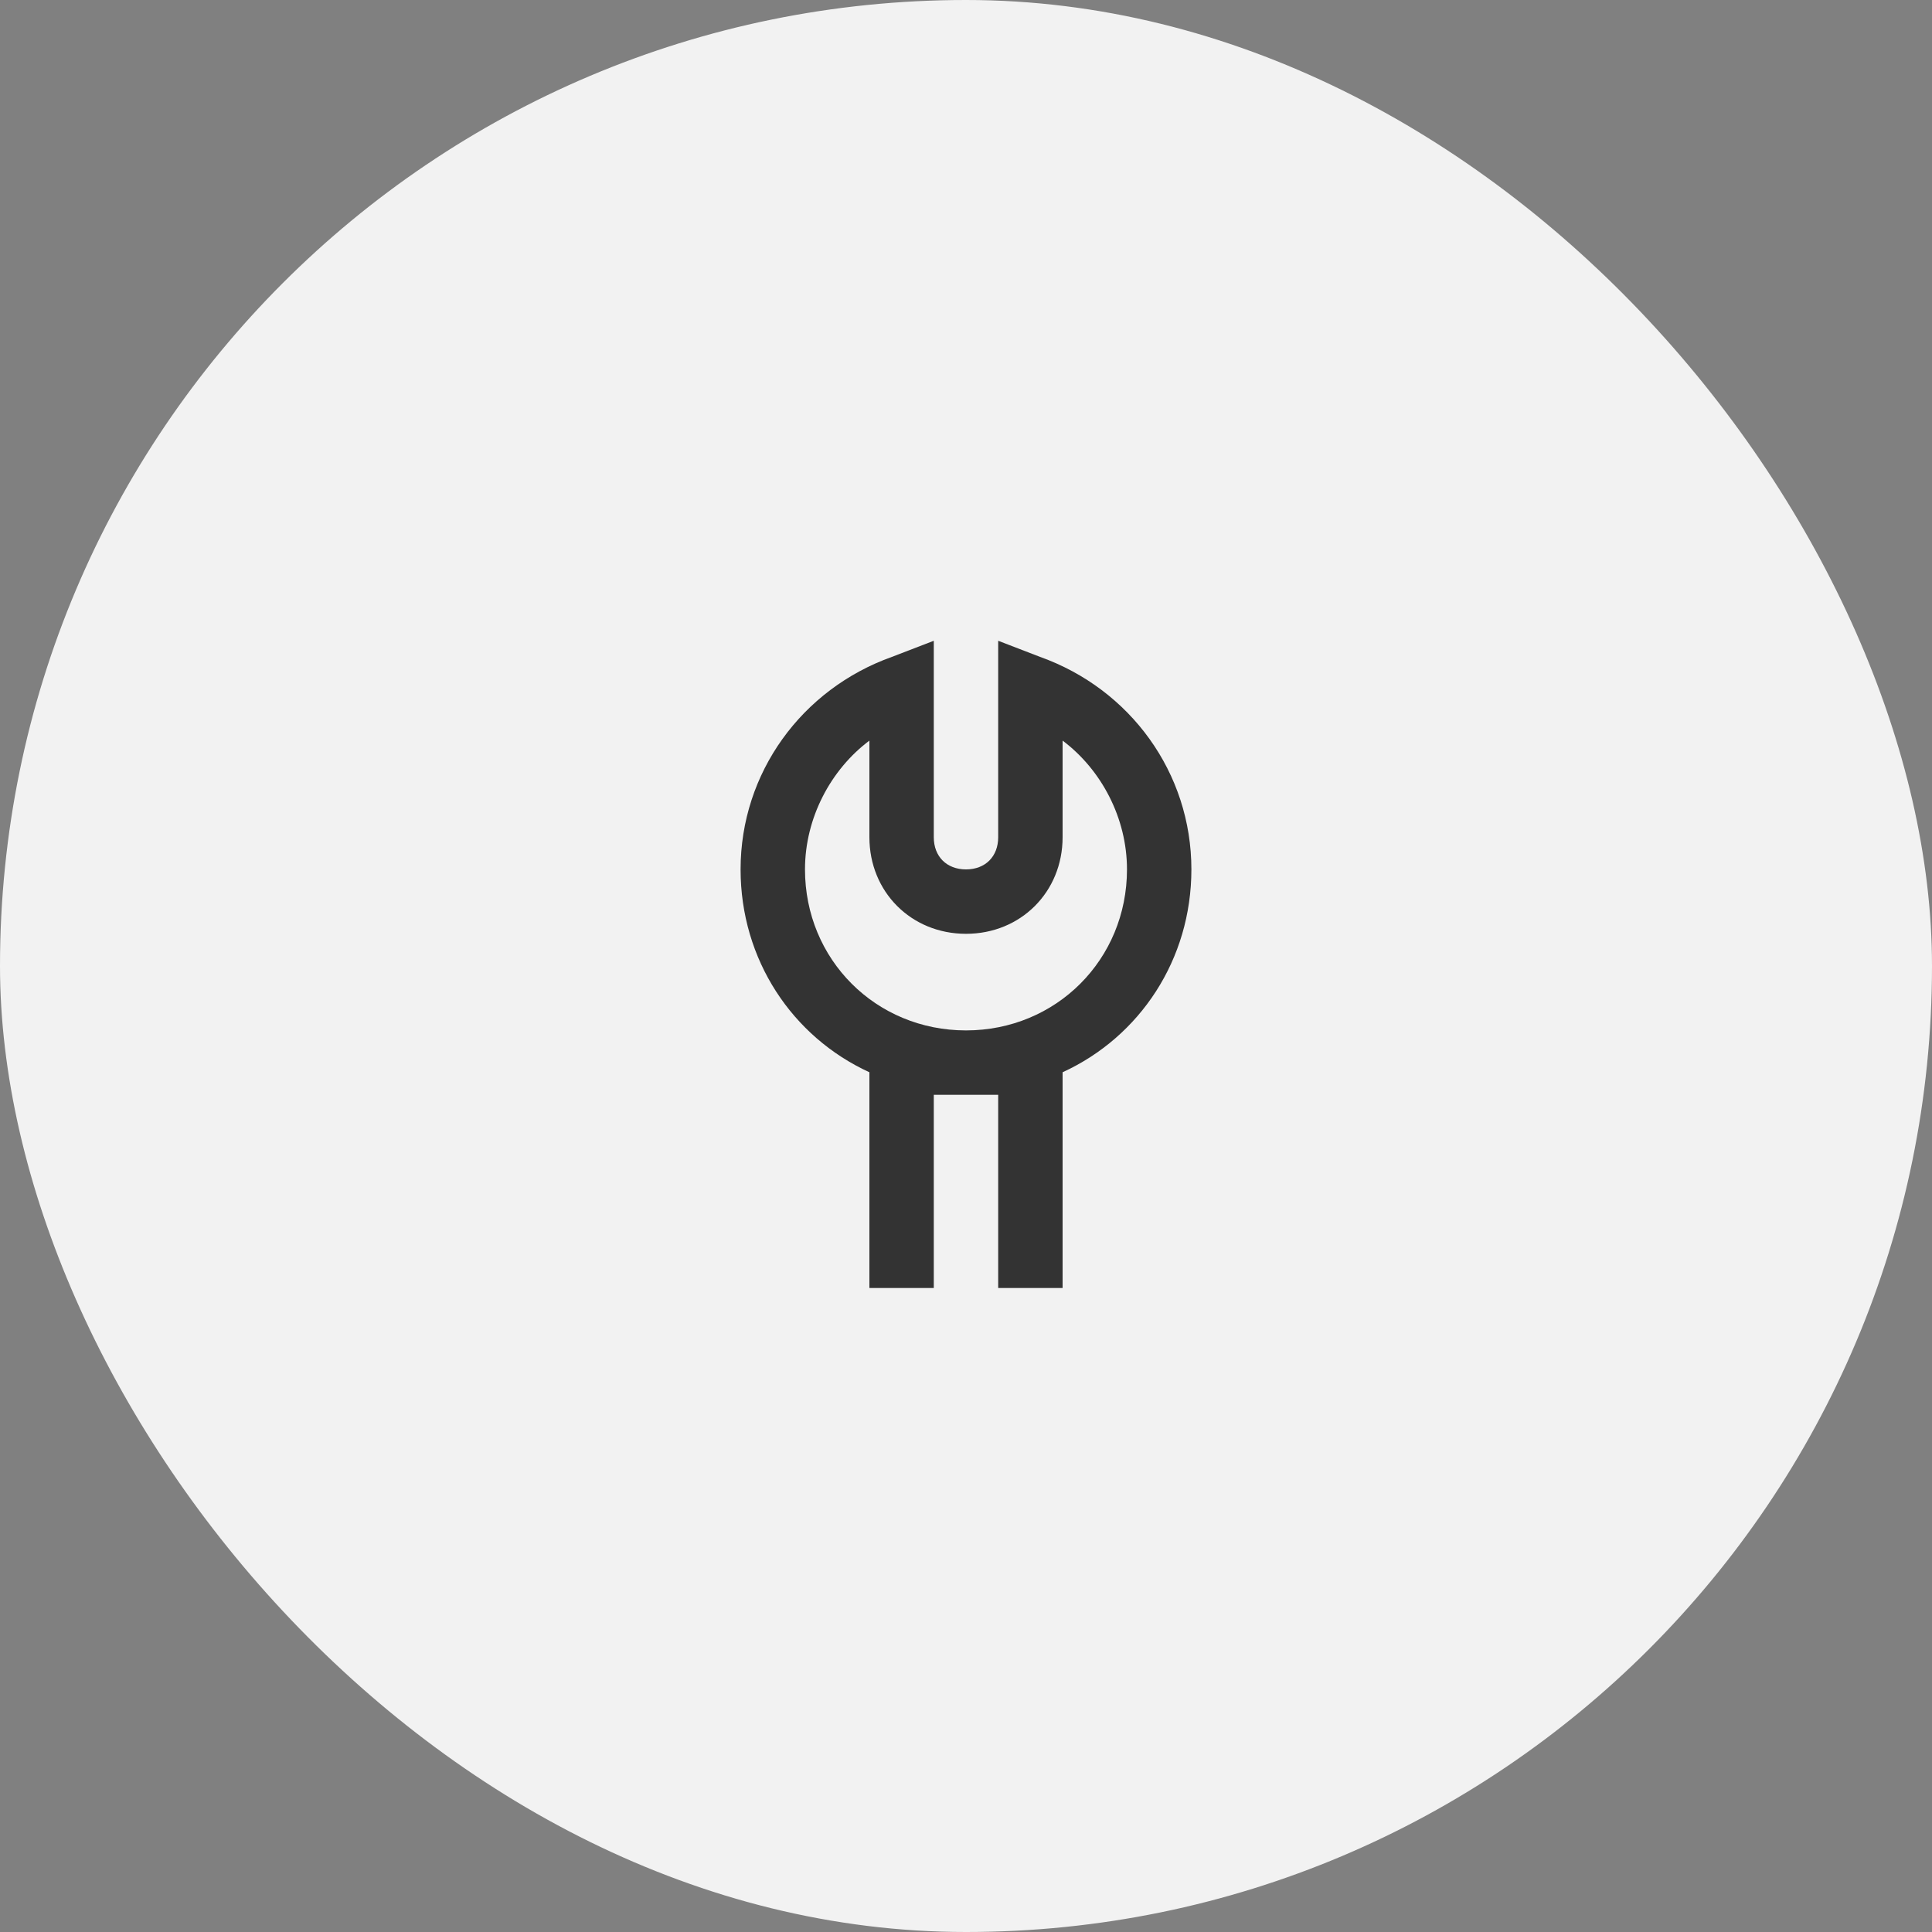
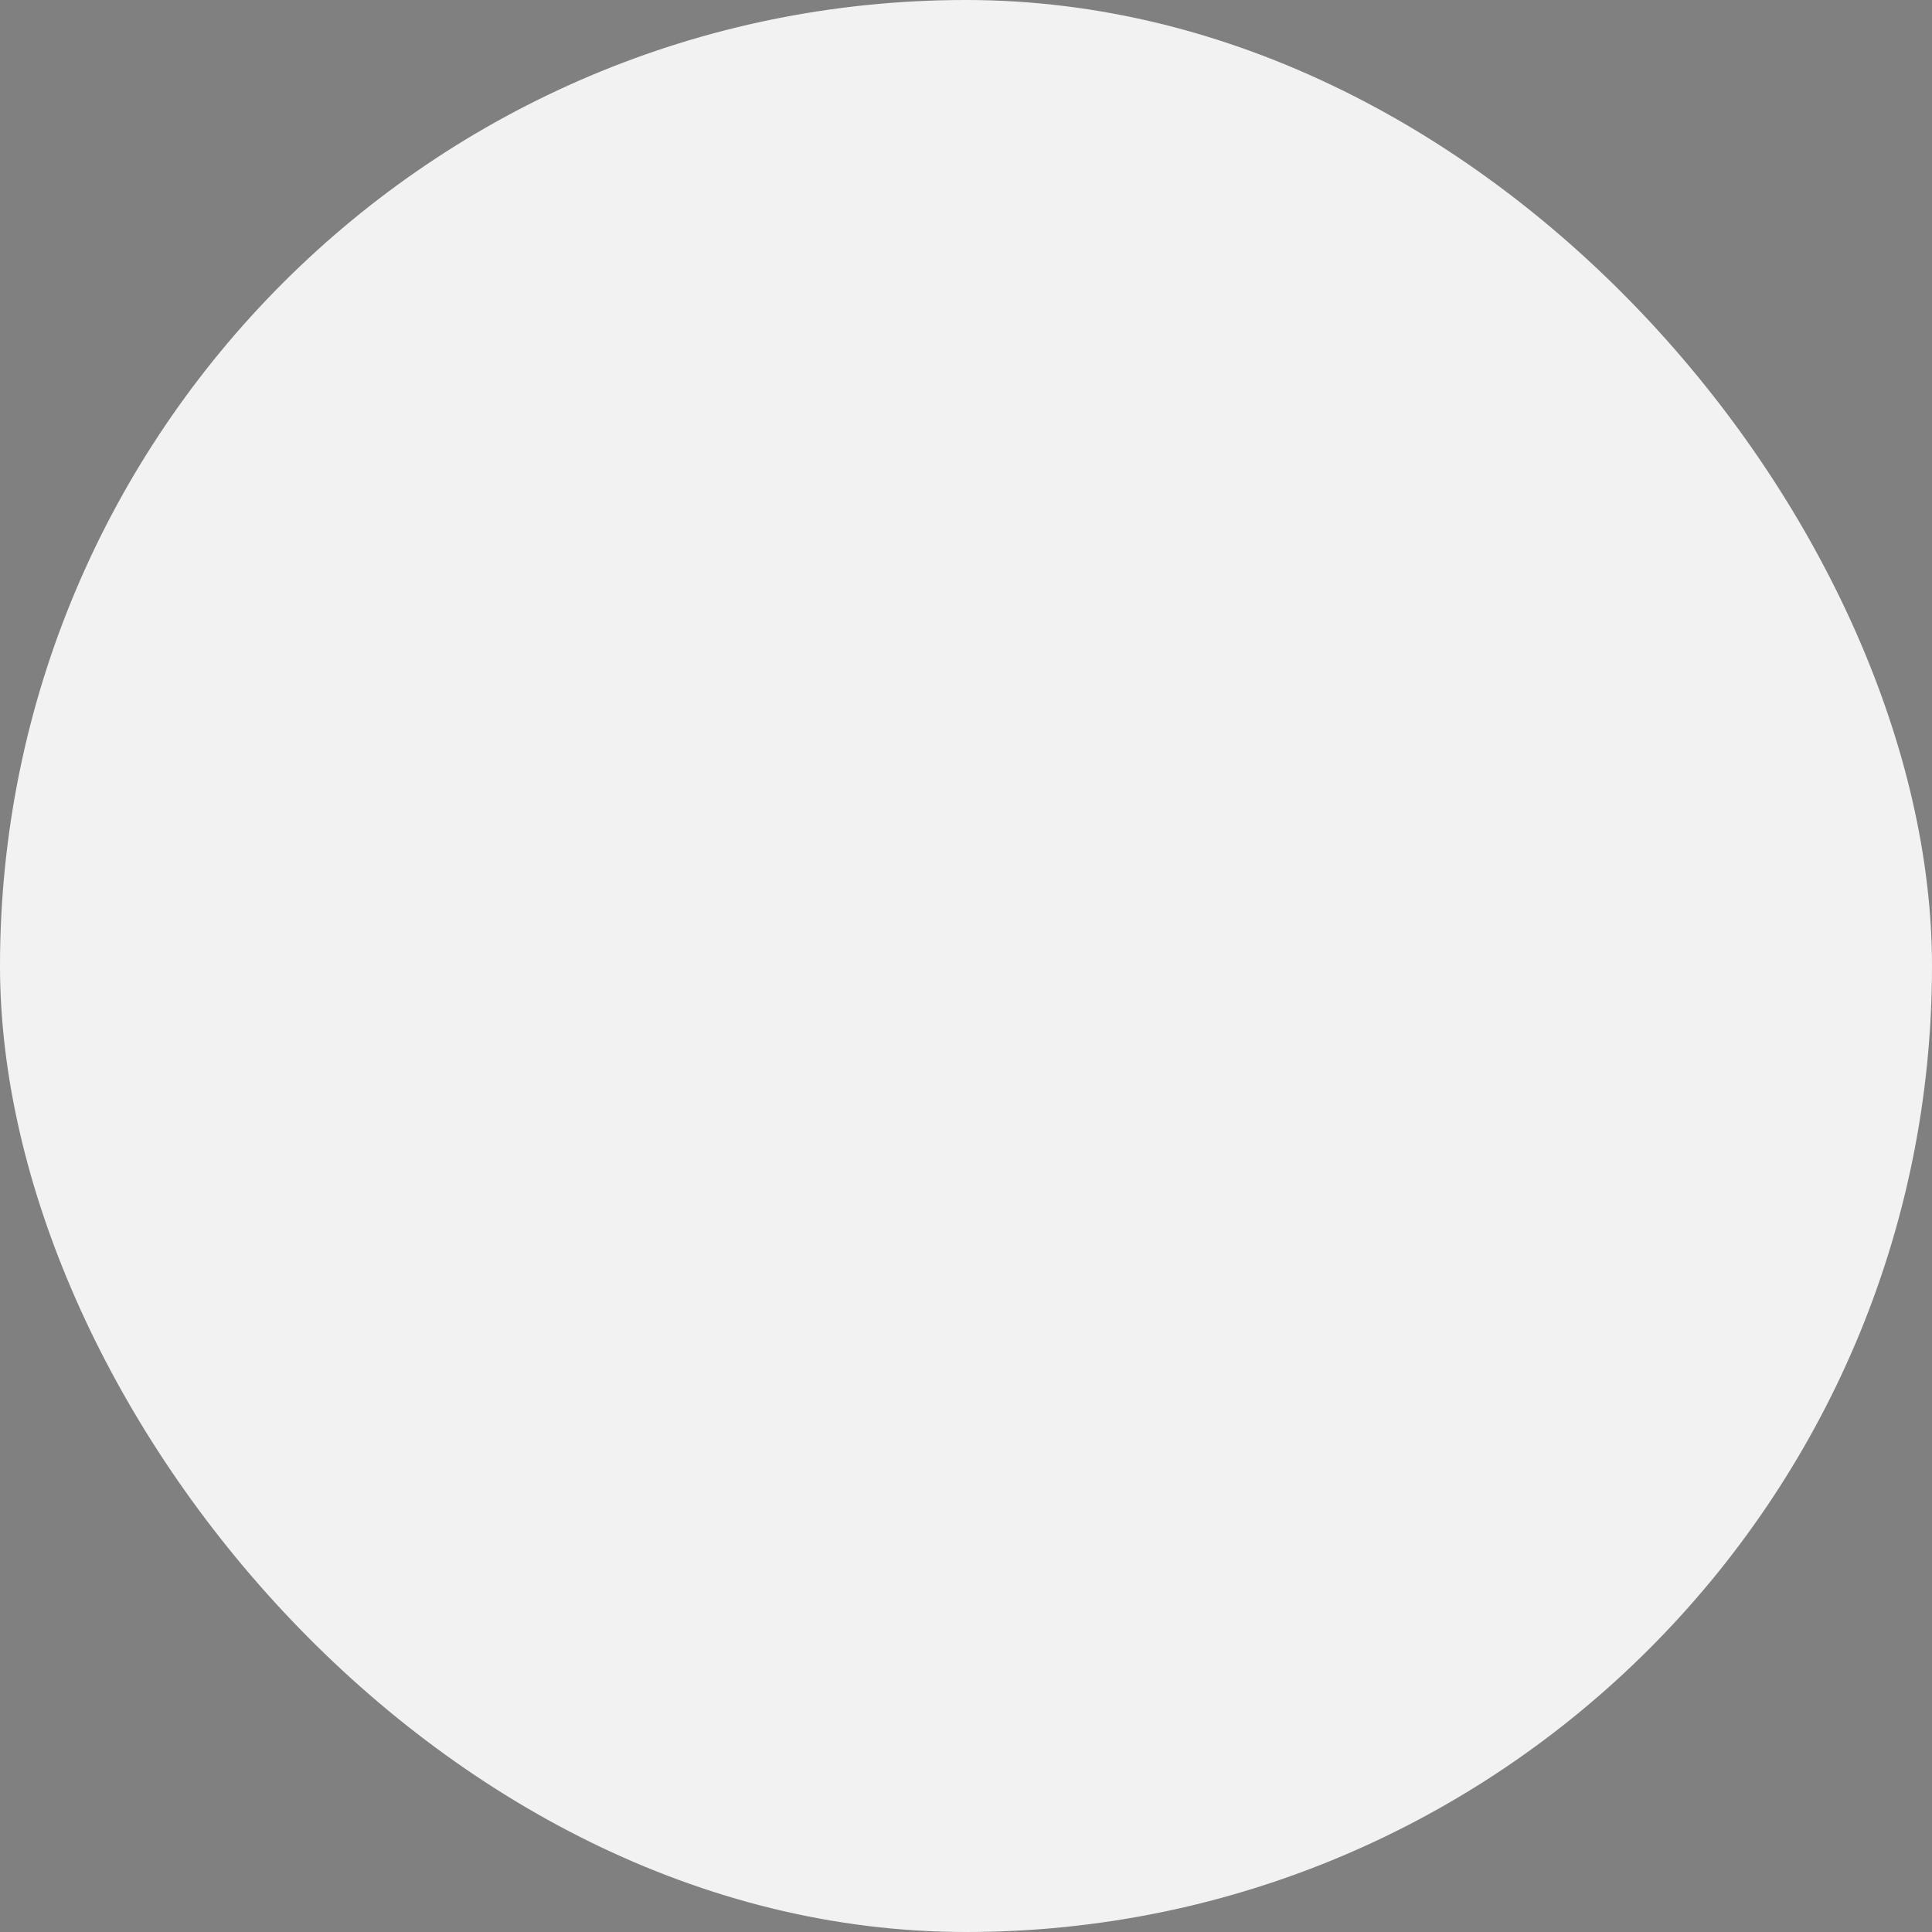
<svg xmlns="http://www.w3.org/2000/svg" width="80" height="80" viewBox="0 0 80 80" fill="none">
  <rect x="0" y="0" width="80" height="80" fill="#808080" stroke="none" />
  <rect width="80" height="80" rx="40" fill="#F2F2F2" />
-   <path fill-rule="evenodd" clip-rule="evenodd" d="M49.333 36C49.333 32 46.8 28.533 43.066 27.2L41.333 26.533V34.667C41.333 35.467 40.8 36 40 36C39.2 36 38.666 35.467 38.666 34.667V26.533L36.933 27.2C33.2 28.533 30.666 32 30.666 36C30.666 39.733 32.8 42.933 36 44.4V53.333H38.666V45.333H41.333V53.333H44V44.4C47.2 42.933 49.333 39.733 49.333 36ZM40 42.667C36.267 42.667 33.333 39.733 33.333 36C33.333 33.867 34.4 31.867 36 30.667V34.667C36 36.933 37.733 38.667 40 38.667C42.267 38.667 44 36.933 44 34.667V30.667C45.6 31.867 46.666 33.867 46.666 36C46.666 39.733 43.733 42.667 40 42.667Z" fill="#333333" />
</svg>